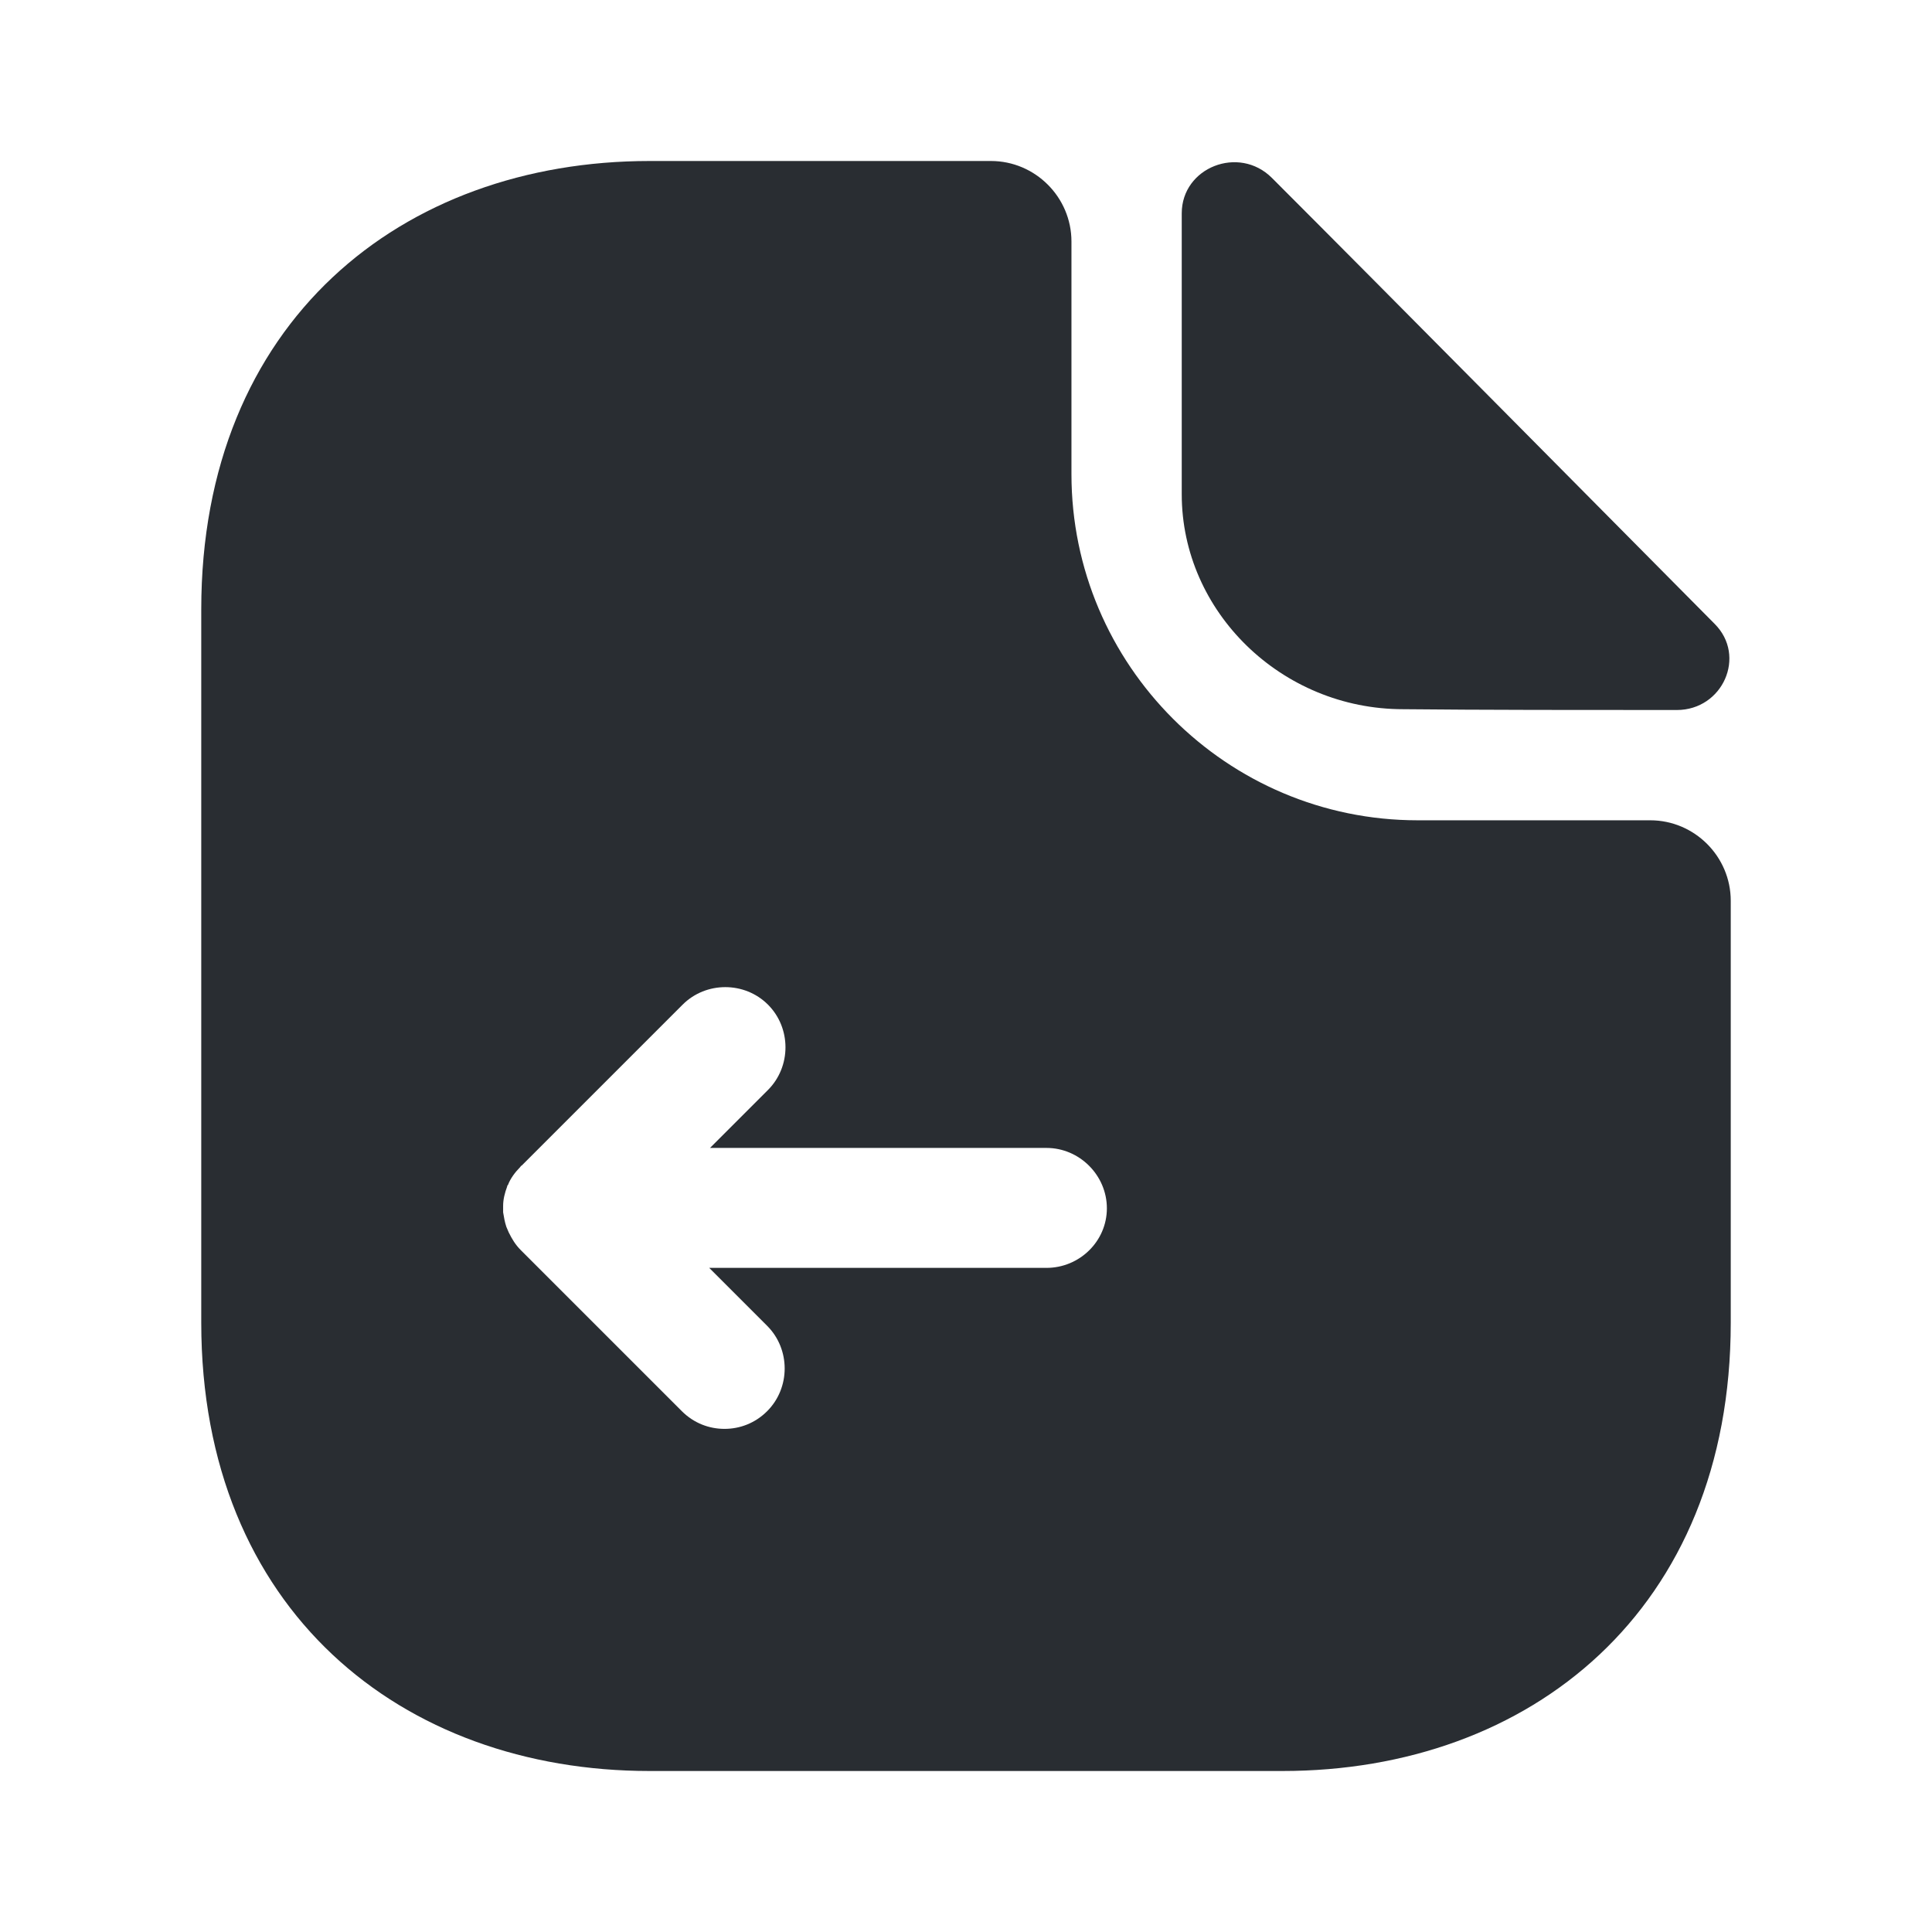
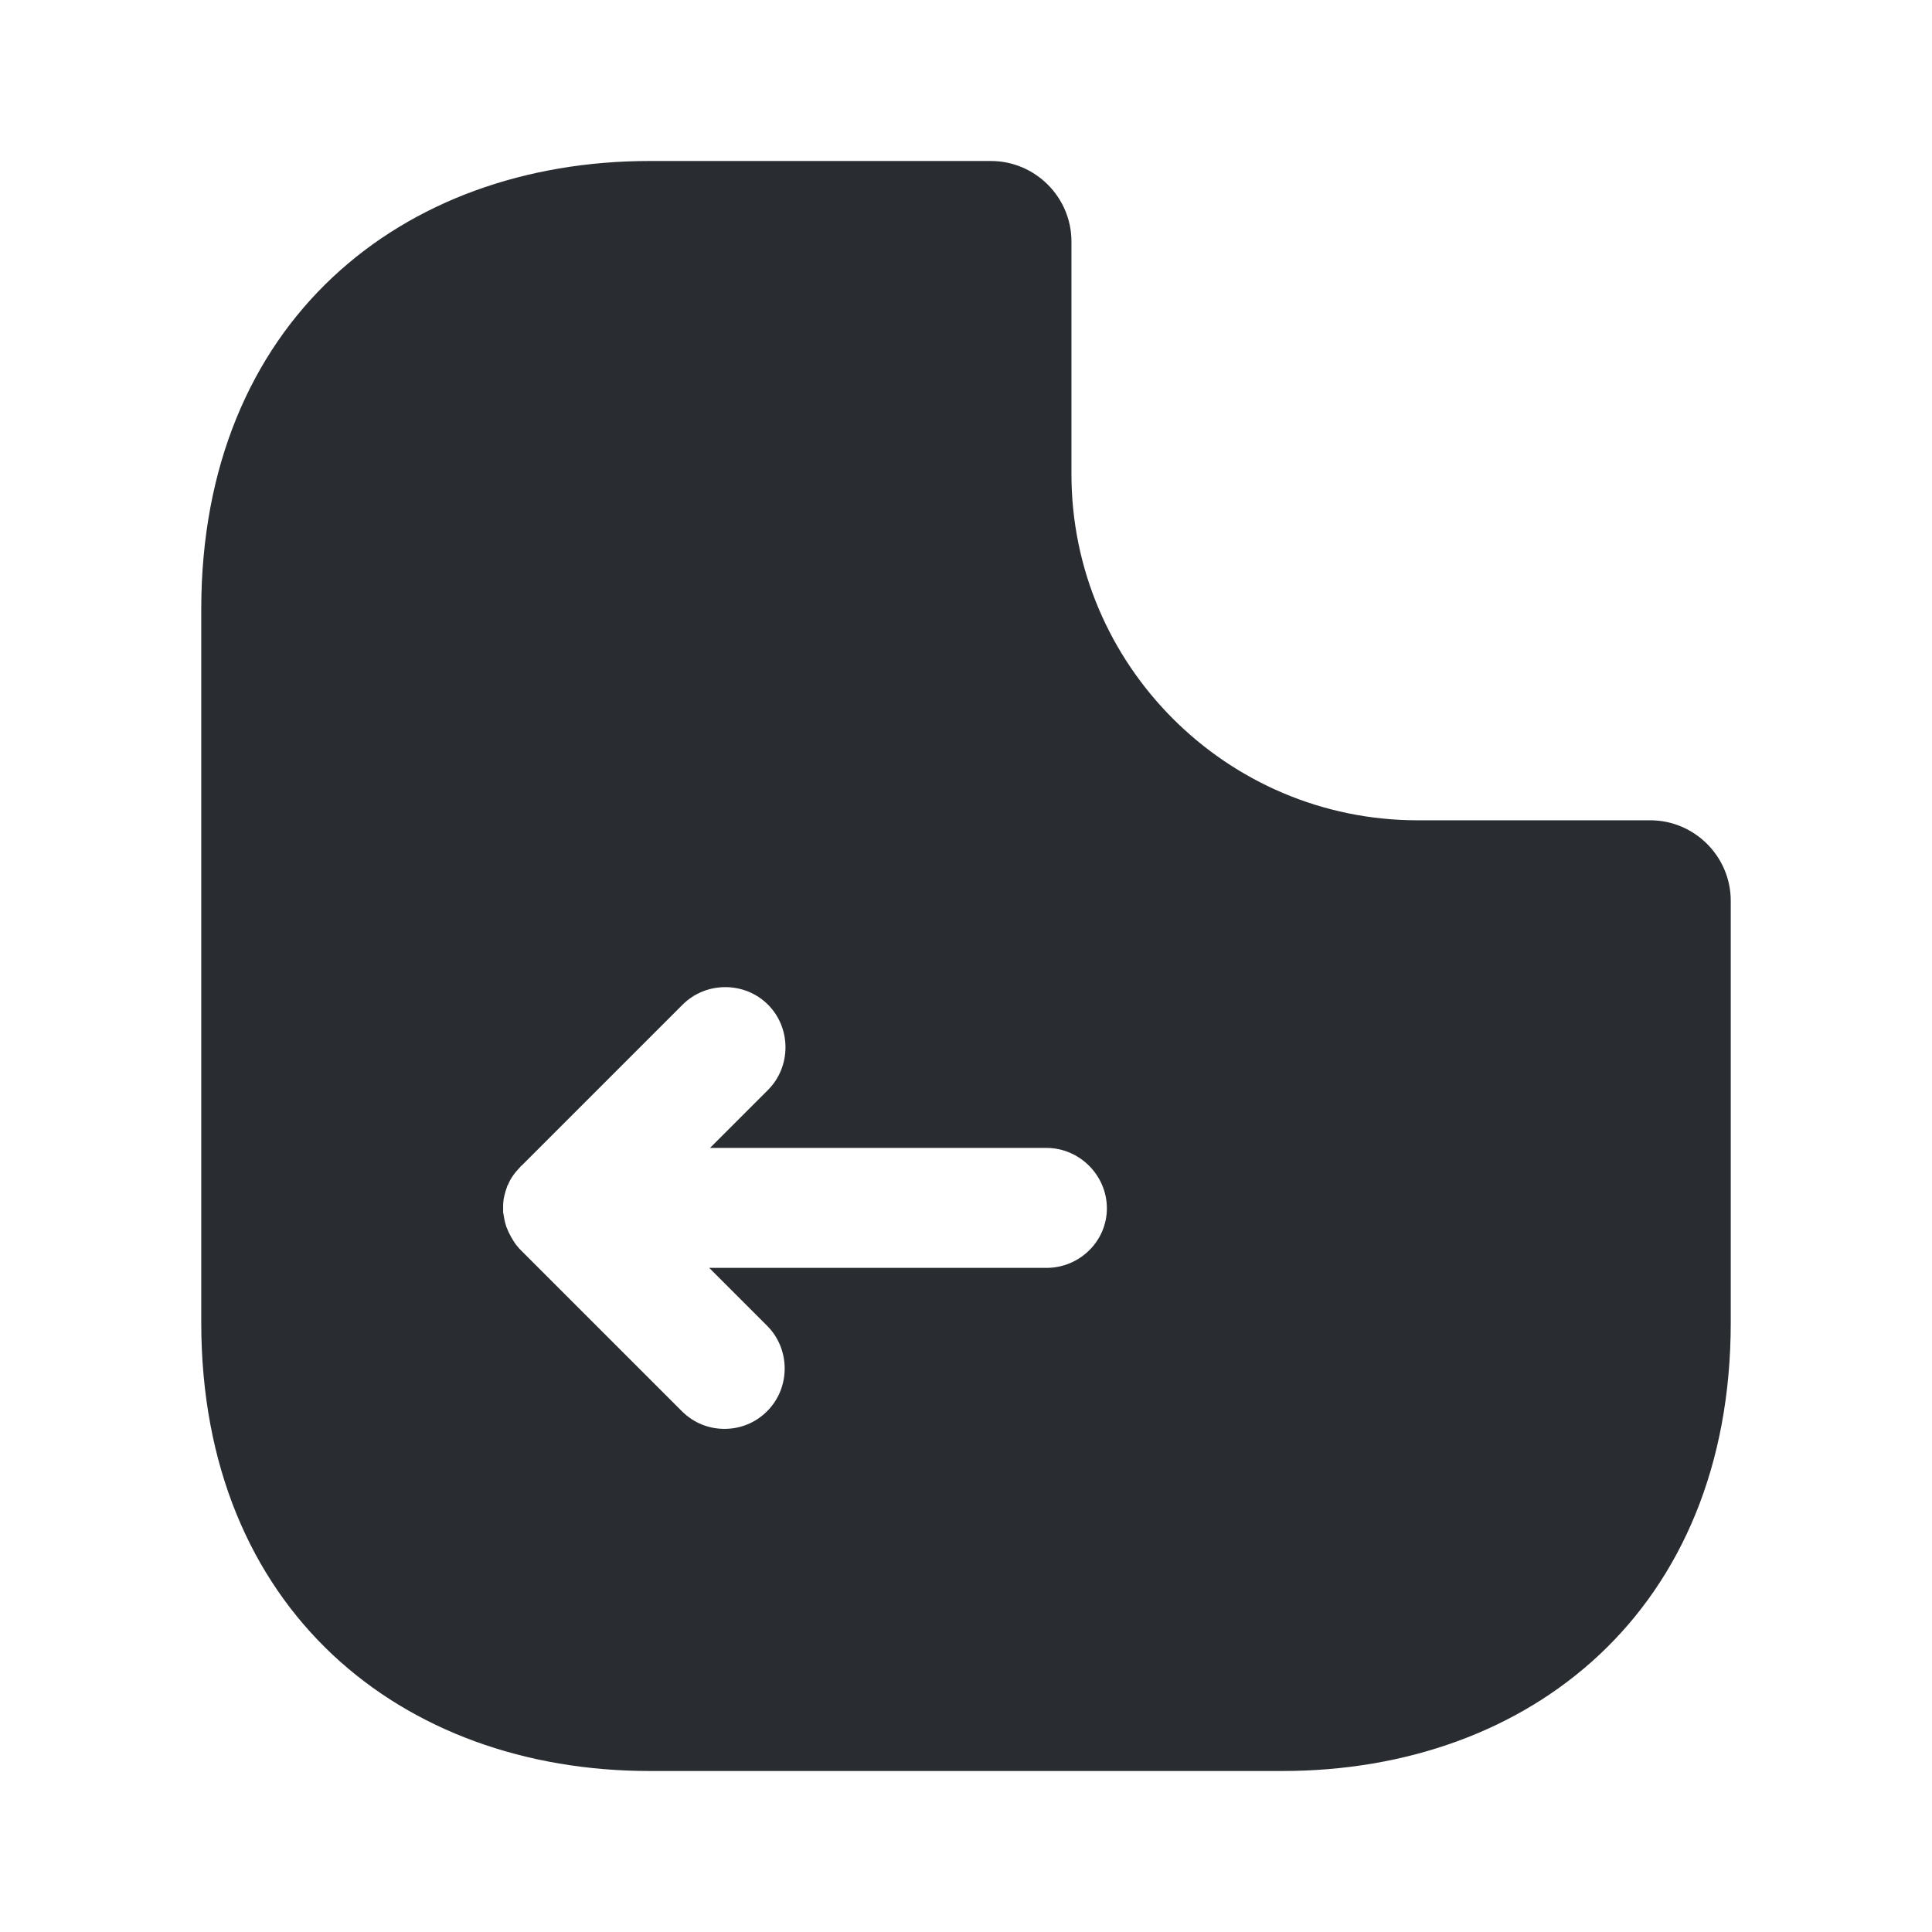
<svg xmlns="http://www.w3.org/2000/svg" width="800px" height="800px" viewBox="0 0 24 24" fill="none">
-   <path d="M15.8 2.21C15.39 1.8 14.68 2.08 14.68 2.65V6.14C14.68 7.6 15.92 8.81 17.43 8.81C18.38 8.82 19.7 8.82 20.83 8.82C21.4 8.82 21.7 8.15 21.3 7.75C19.86 6.3 17.28 3.69 15.8 2.21Z" fill="#292D32" />
  <path d="M20.5 10.19H17.61C15.24 10.19 13.31 8.26 13.31 5.89V3C13.31 2.45 12.86 2 12.31 2H8.07C4.99 2 2.5 4 2.5 7.57V16.43C2.5 20 4.99 22 8.07 22H15.93C19.01 22 21.5 20 21.5 16.43V11.19C21.5 10.64 21.05 10.19 20.5 10.19ZM13 15.75H8.81L9.53 16.47C9.82 16.76 9.82 17.24 9.53 17.53C9.38 17.68 9.19 17.75 9 17.75C8.81 17.75 8.62 17.68 8.47 17.53L6.47 15.53C6.4 15.46 6.36 15.39 6.32 15.31C6.31 15.29 6.3 15.26 6.29 15.24C6.27 15.18 6.26 15.12 6.25 15.06C6.25 15.03 6.25 15.01 6.25 14.98C6.25 14.9 6.27 14.82 6.3 14.74C6.3 14.73 6.3 14.73 6.31 14.72C6.34 14.64 6.4 14.56 6.46 14.5C6.47 14.49 6.47 14.48 6.48 14.48L8.48 12.48C8.77 12.19 9.25 12.19 9.54 12.48C9.83 12.77 9.83 13.25 9.54 13.54L8.82 14.26H13C13.41 14.26 13.75 14.6 13.75 15.01C13.75 15.42 13.41 15.75 13 15.75Z" fill="#292D32" />
</svg>